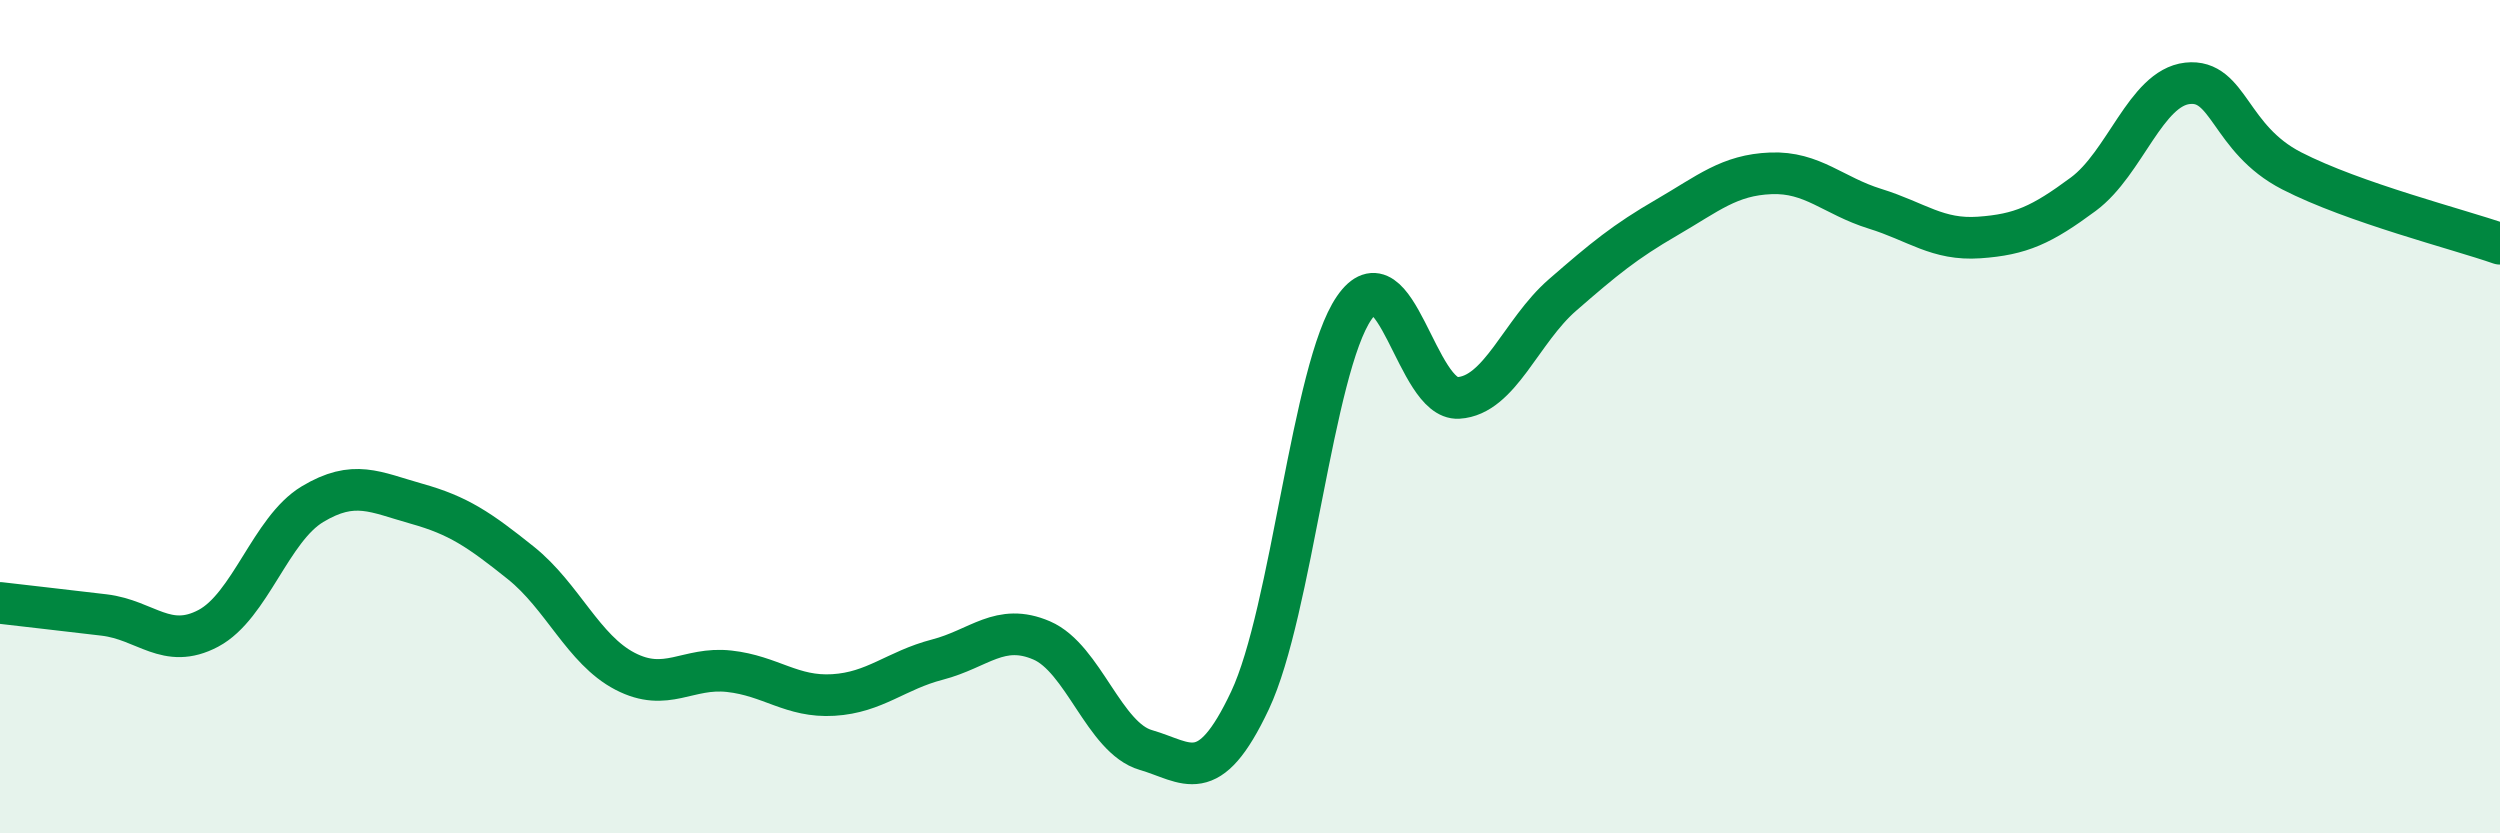
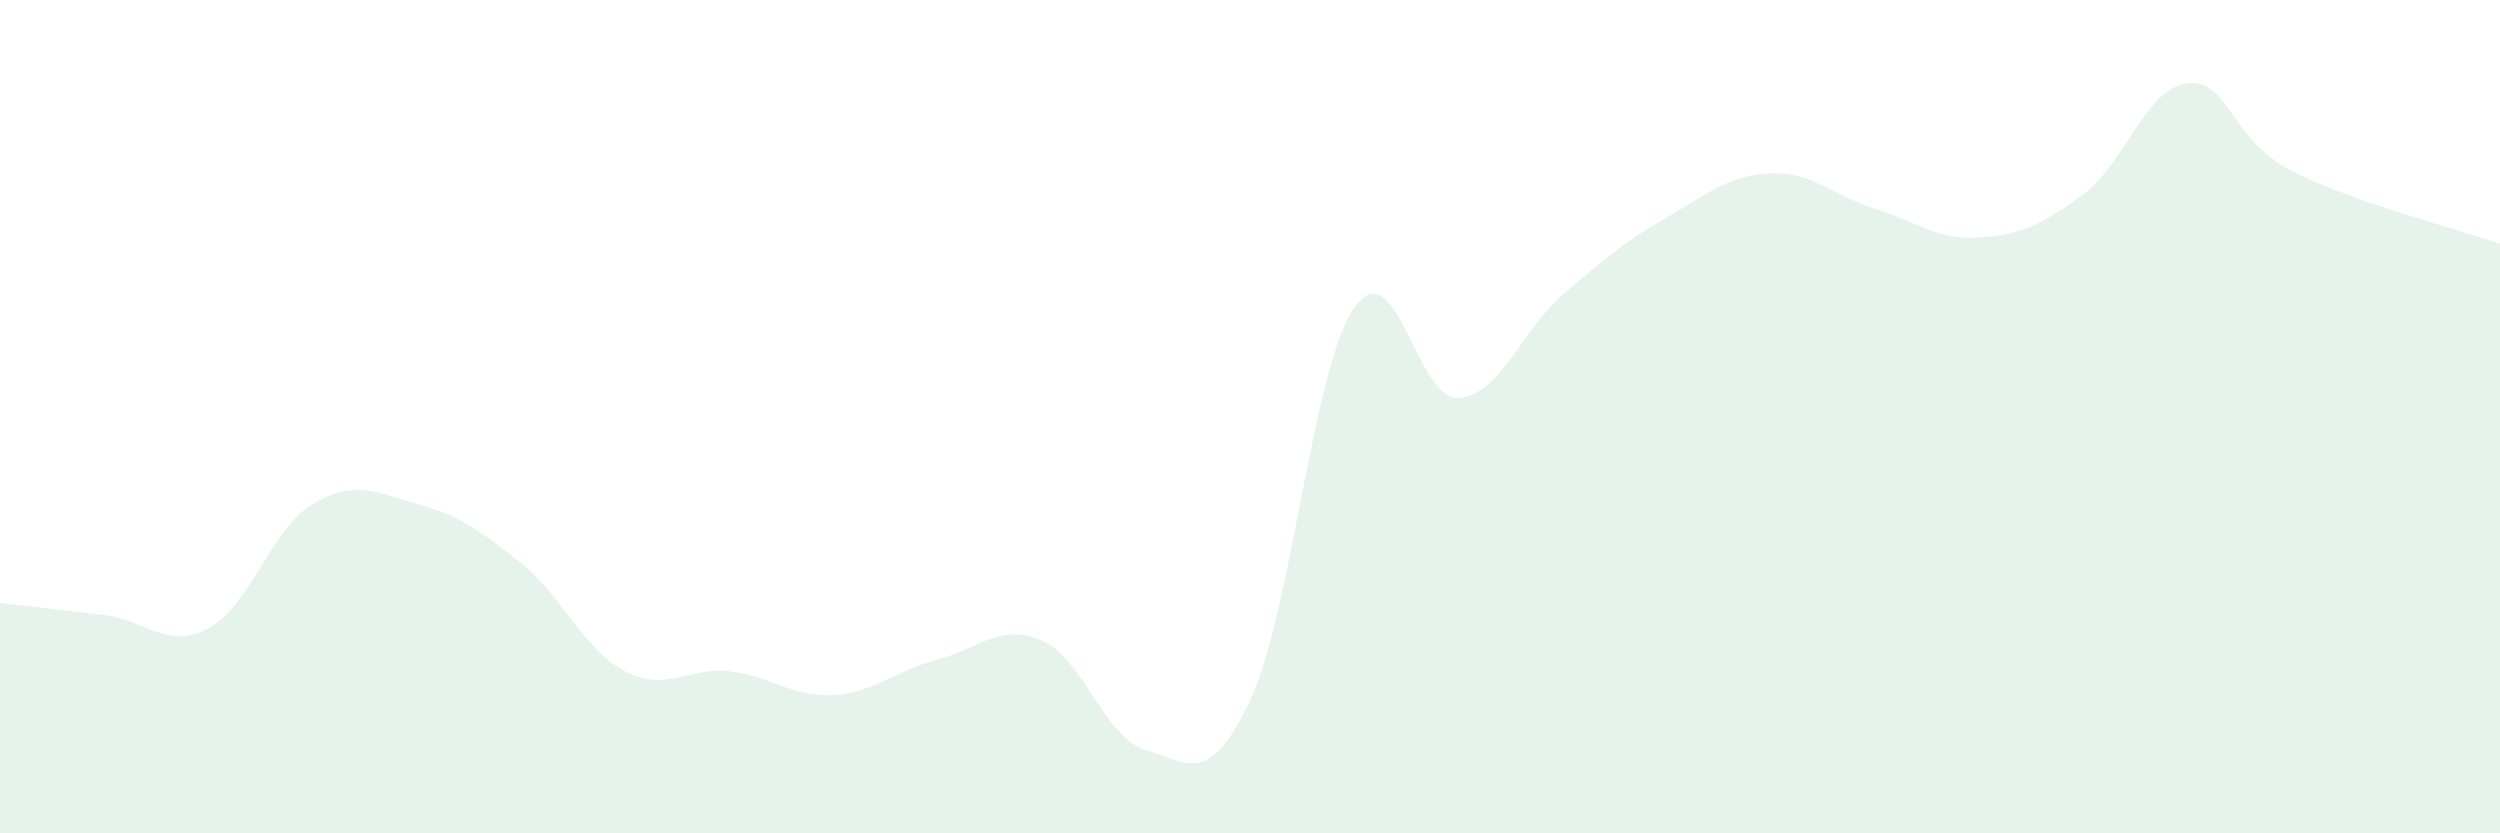
<svg xmlns="http://www.w3.org/2000/svg" width="60" height="20" viewBox="0 0 60 20">
  <path d="M 0,14.47 C 0.5,14.53 1.5,14.64 2.5,14.76 C 3.5,14.88 4,15.61 5,15.08 C 6,14.55 6.5,12.7 7.5,12.1 C 8.5,11.5 9,11.81 10,12.09 C 11,12.37 11.5,12.71 12.5,13.51 C 13.5,14.31 14,15.59 15,16.11 C 16,16.63 16.5,16 17.5,16.11 C 18.5,16.22 19,16.74 20,16.68 C 21,16.62 21.5,16.09 22.5,15.83 C 23.5,15.57 24,14.94 25,15.37 C 26,15.8 26.5,17.71 27.5,18 C 28.5,18.29 29,18.93 30,16.81 C 31,14.69 31.5,8.84 32.5,7.39 C 33.5,5.94 34,9.61 35,9.55 C 36,9.49 36.5,7.95 37.5,7.08 C 38.5,6.21 39,5.8 40,5.22 C 41,4.64 41.5,4.2 42.5,4.16 C 43.5,4.12 44,4.7 45,5.01 C 46,5.32 46.5,5.77 47.5,5.7 C 48.5,5.63 49,5.4 50,4.66 C 51,3.92 51.5,2.11 52.5,2 C 53.5,1.89 53.5,3.33 55,4.1 C 56.5,4.87 59,5.5 60,5.85L60 20L0 20Z" fill="#008740" opacity="0.1" stroke-linecap="round" stroke-linejoin="round" />
-   <path d="M 0,14.47 C 0.5,14.53 1.5,14.64 2.5,14.76 C 3.5,14.88 4,15.61 5,15.08 C 6,14.55 6.5,12.7 7.5,12.1 C 8.5,11.5 9,11.81 10,12.09 C 11,12.37 11.5,12.71 12.5,13.51 C 13.5,14.31 14,15.59 15,16.11 C 16,16.63 16.5,16 17.5,16.11 C 18.5,16.22 19,16.74 20,16.68 C 21,16.62 21.5,16.09 22.5,15.83 C 23.5,15.57 24,14.94 25,15.37 C 26,15.8 26.5,17.71 27.5,18 C 28.5,18.29 29,18.93 30,16.81 C 31,14.69 31.5,8.84 32.5,7.39 C 33.5,5.94 34,9.61 35,9.55 C 36,9.49 36.5,7.95 37.5,7.08 C 38.5,6.21 39,5.8 40,5.22 C 41,4.64 41.5,4.2 42.5,4.16 C 43.5,4.12 44,4.7 45,5.01 C 46,5.32 46.5,5.77 47.5,5.7 C 48.5,5.63 49,5.4 50,4.66 C 51,3.92 51.5,2.11 52.5,2 C 53.5,1.89 53.5,3.33 55,4.1 C 56.5,4.87 59,5.5 60,5.85" stroke="#008740" stroke-width="1" fill="none" stroke-linecap="round" stroke-linejoin="round" />
</svg>